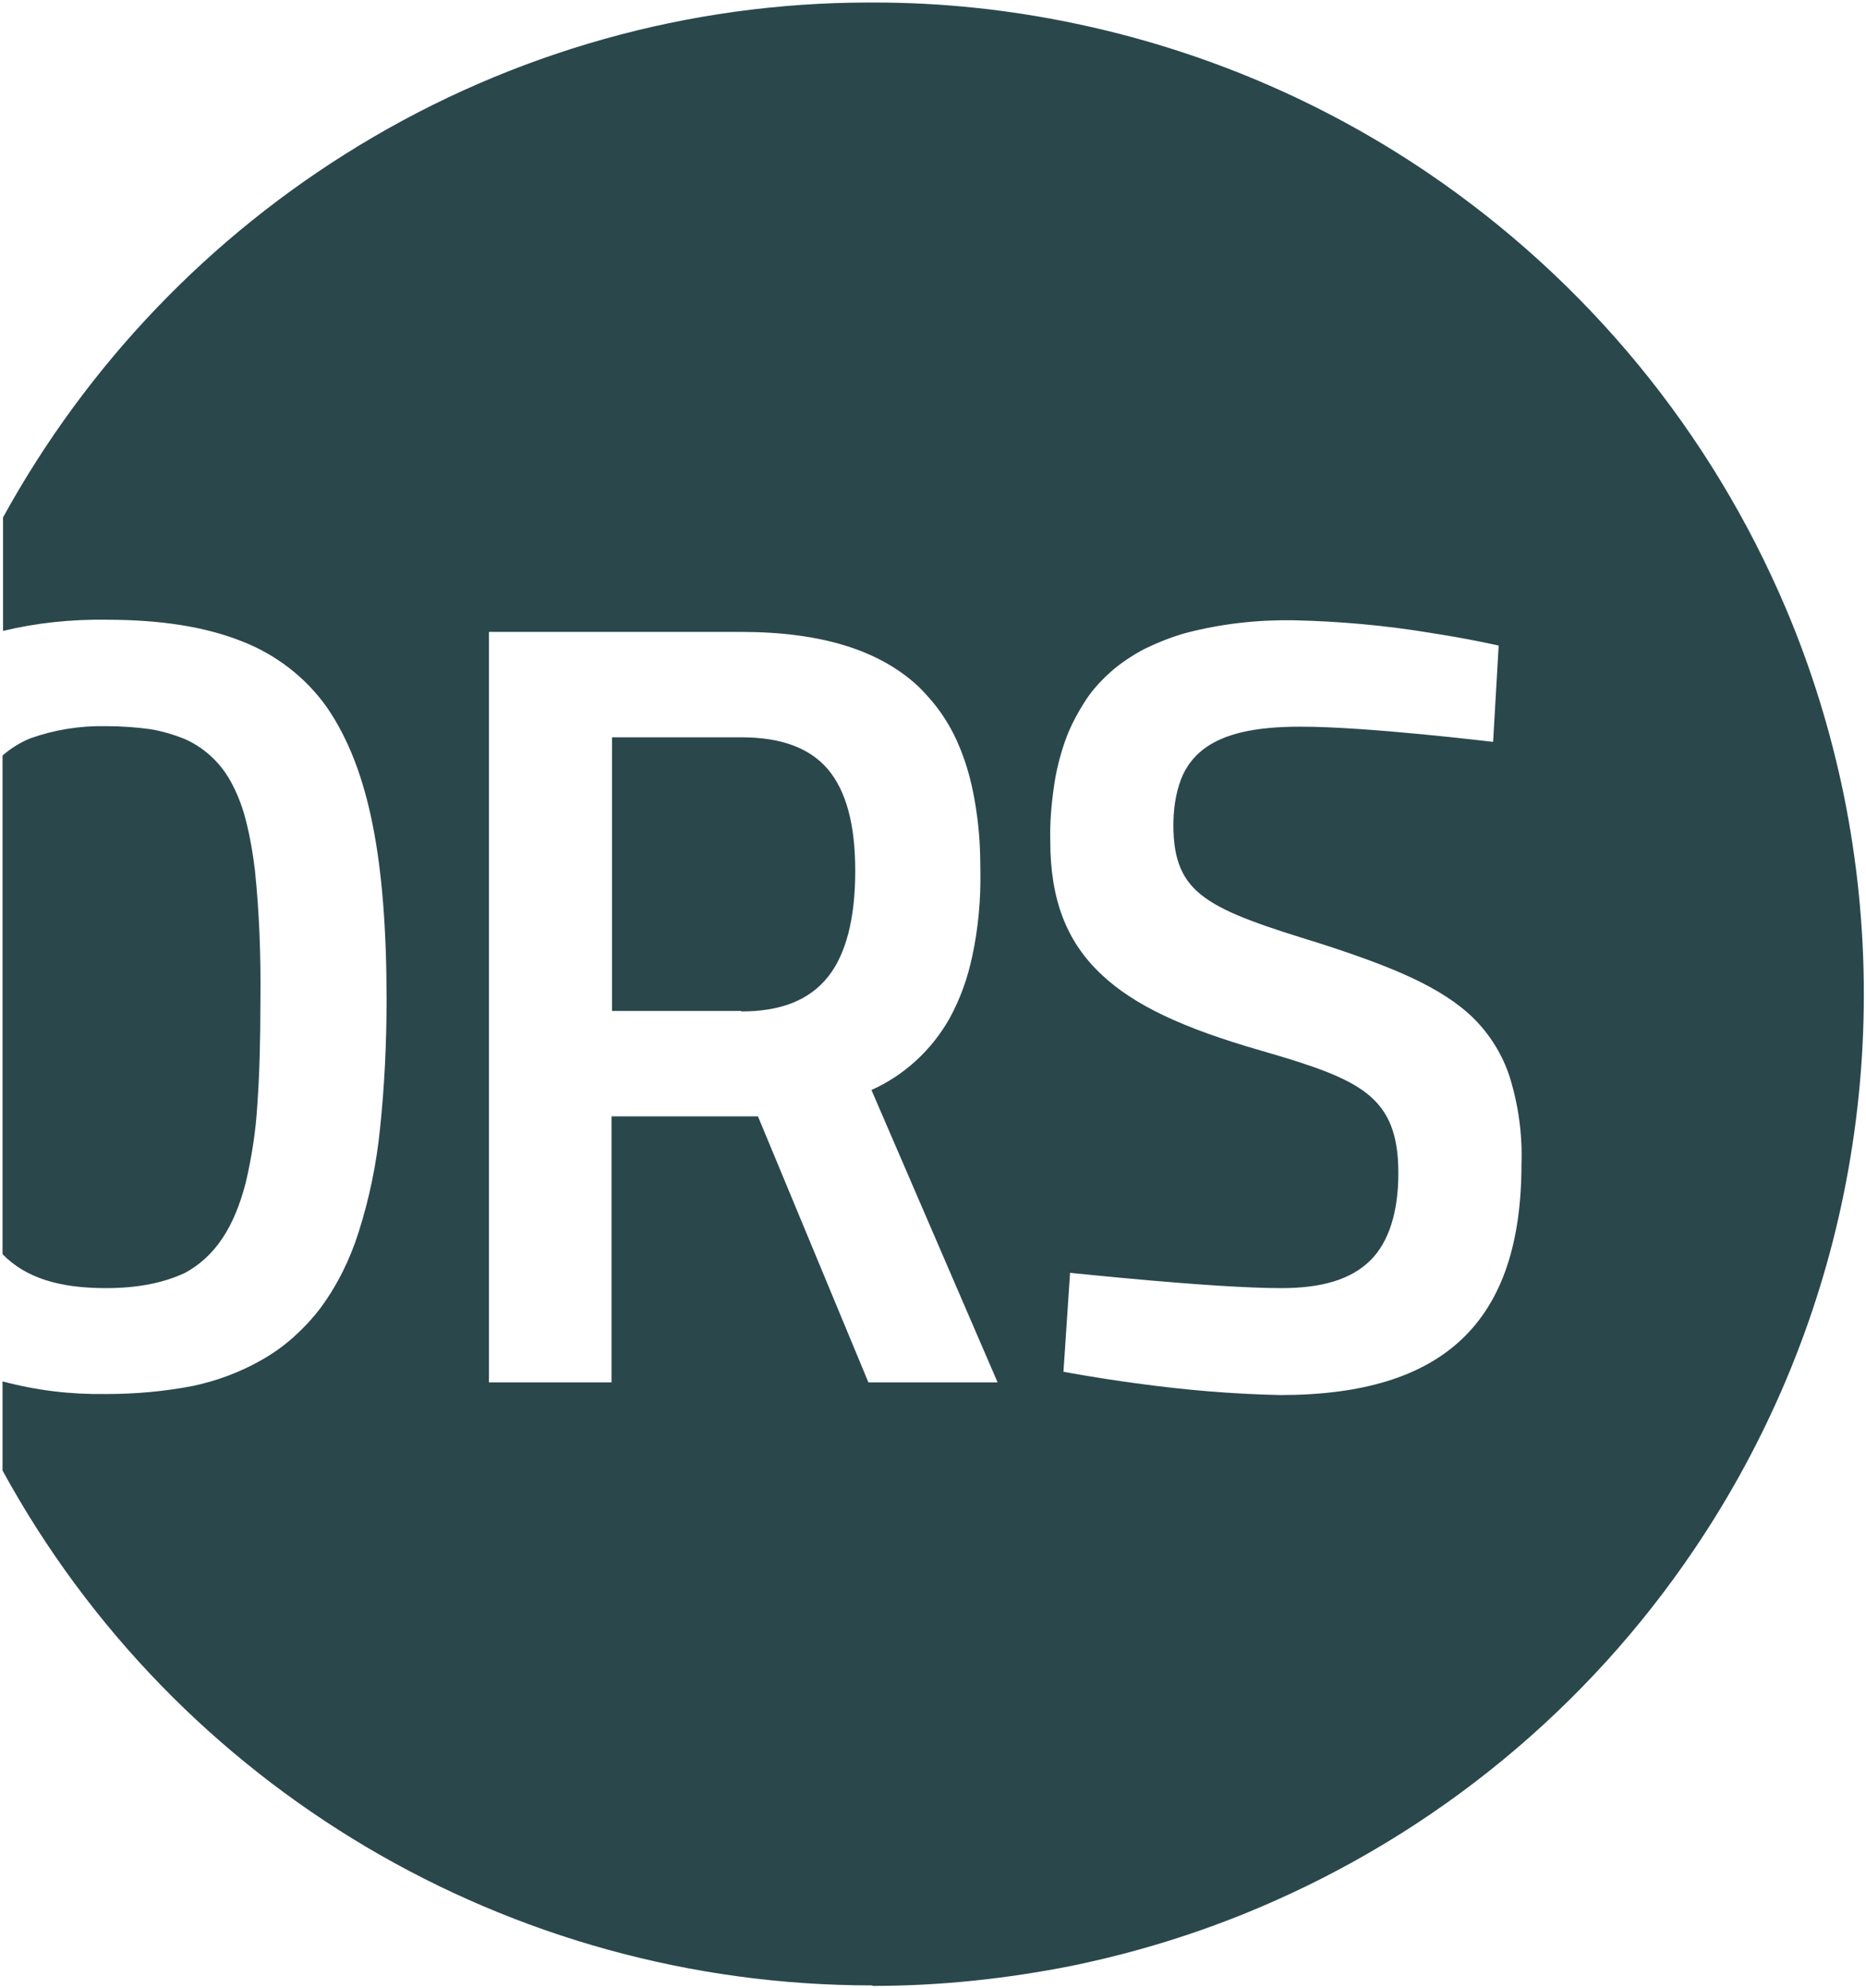
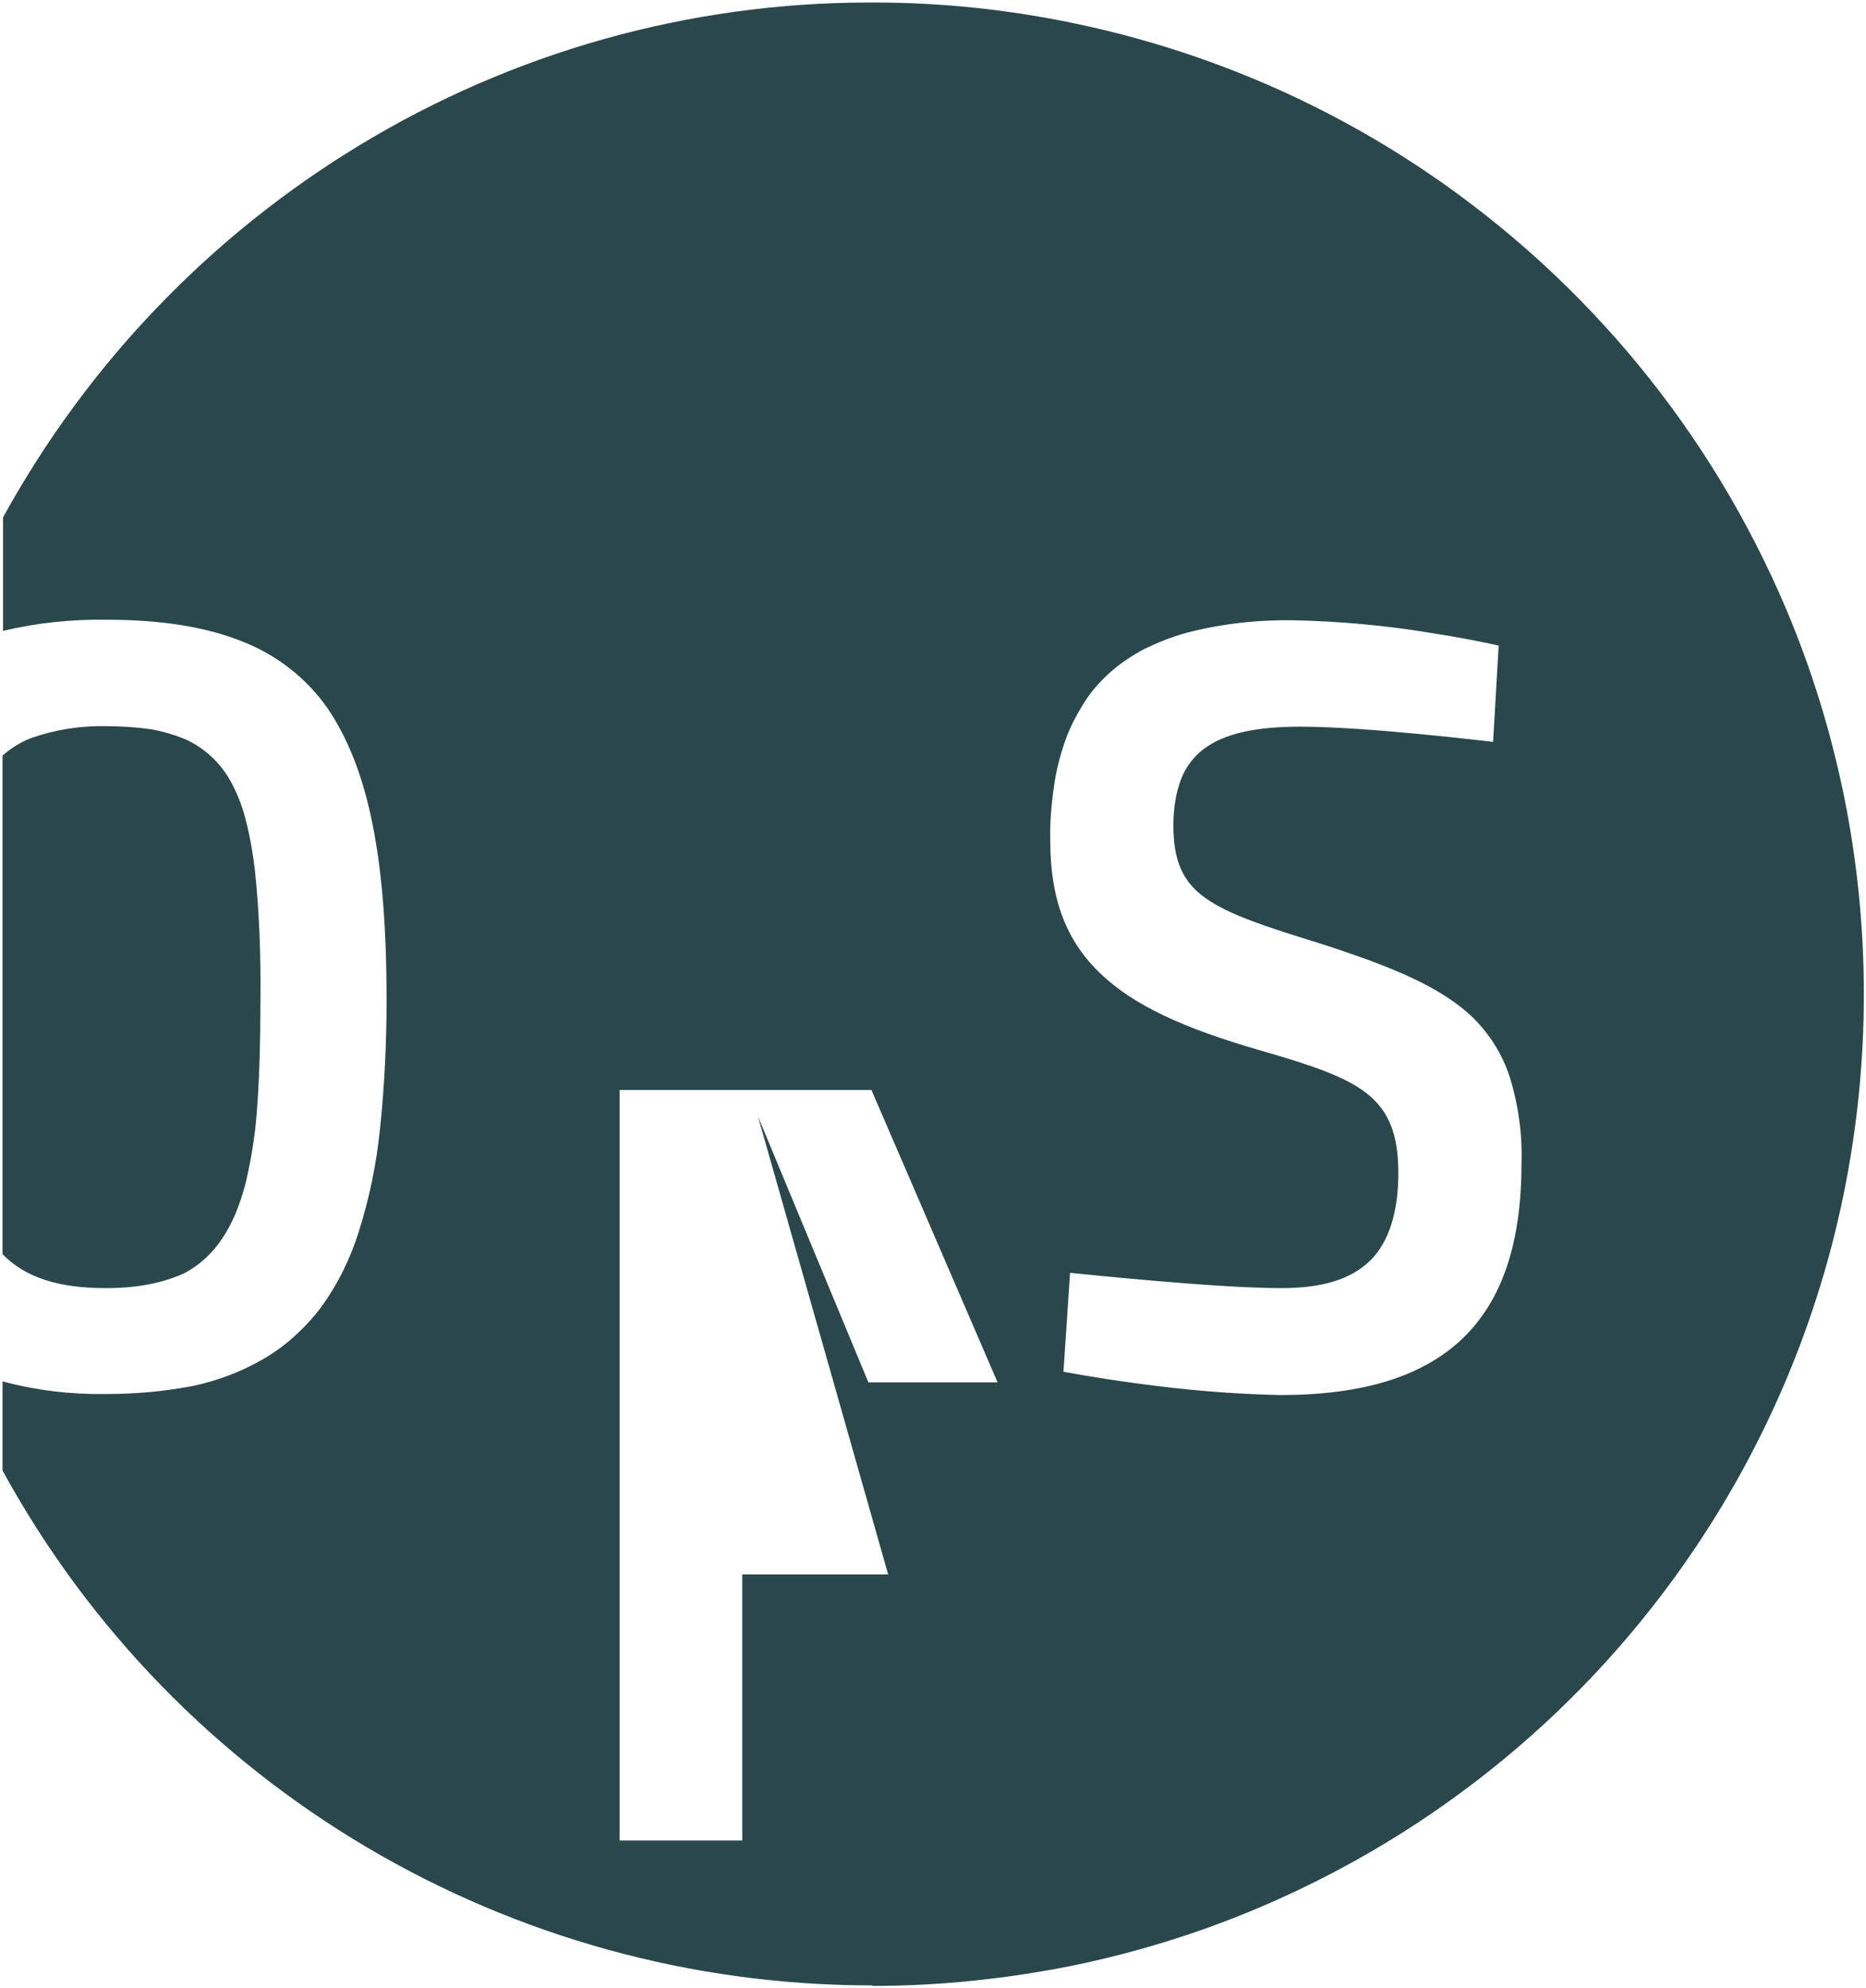
<svg xmlns="http://www.w3.org/2000/svg" id="Ebene_1" viewBox="0 0 368.3 392.3">
  <defs>
    <style>      .st0 {        fill: #2a474c;      }    </style>
  </defs>
-   <path id="Differenzmenge_1" class="st0" d="M172.1,391.8c-71.5,0-137.3-38.9-171.6-101.6v-17.6c6.7,1.8,13.5,2.6,20.4,2.5,5.8,0,11.5-.5,17.2-1.6,4.7-1,9.3-2.7,13.5-5.1,2.3-1.3,4.4-2.8,6.3-4.5,1.9-1.7,3.7-3.6,5.3-5.7,3.4-4.6,5.9-9.7,7.6-15.1,2.1-6.6,3.5-13.4,4.2-20.3.9-8.5,1.3-17,1.3-25.5,0-13.9-.9-25.2-2.7-34.3-1.9-9.7-4.9-17.3-9-23.3-4.2-6-10.2-10.6-17-13.2-7.1-2.8-15.8-4.2-26.6-4.2-6.9-.1-13.7.6-20.4,2.2v-22.4c16.6-30.2,40.8-55.5,70.3-73.4C101.2,10.3,136,.5,171.5.5h1.2c13.2,0,26.4,1.4,39.3,4.1,25,5.2,48.7,15.2,69.8,29.5,31.4,21.3,55.9,51.1,70.7,86,5,11.8,8.8,24.1,11.4,36.7,5.3,26,5.3,52.8,0,78.8-5.1,25-15.1,48.8-29.4,70-21.2,31.5-51.1,56.1-86.1,70.9-11.8,5-24.1,8.8-36.7,11.4-13,2.6-26.2,4-39.4,4ZM211.2,251.2l-1.3,19.5s6.2,1.2,14.5,2.3c9.4,1.3,18.8,2.1,28.3,2.3,32.4,0,47.6-14.5,47.6-45.6.2-5.8-.6-11.6-2.3-17.1-1.4-4.4-3.9-8.4-7.1-11.6-6.4-6.3-16.4-10.3-30.3-14.8-10.7-3.3-18.1-5.7-22.7-9-4.5-3.2-6.3-7.4-6.3-14.3,0-3.1.4-6.2,1.5-9.1.9-2.4,2.5-4.5,4.5-6,4-3,10-4.4,19.1-4.4,13.4,0,37.8,3,38,3l1.1-19s-5.6-1.3-13.4-2.5c-9-1.5-18.1-2.3-27.2-2.5-7.1-.1-14.2.7-21.1,2.5-2.9.8-5.6,1.9-8.3,3.2-2.4,1.3-4.7,2.8-6.7,4.6-2,1.8-3.8,3.8-5.2,6.1-1.5,2.4-2.8,4.9-3.7,7.5-1,2.9-1.8,6-2.2,9.1-.5,3.5-.8,7.1-.7,10.6,0,11.5,3.2,19.9,10.2,26.4,6.4,6,16,10.5,31.3,14.9,10.4,3,16.8,5.2,21,8.5,4.4,3.5,6.2,8.2,6.2,15.7s-1.8,13.6-5.6,17.3c-3.8,3.7-9.5,5.4-17.5,5.4-13.5,0-41.2-3-41.5-3h0ZM149.6,220.3l21.8,52.5h25.5l-24.9-57.7c6.5-2.9,11.9-7.9,15.4-14.1,2.1-3.8,3.6-8,4.5-12.3,1.2-5.6,1.7-11.2,1.6-16.9,0-4-.2-7.9-.8-11.8-.5-3.4-1.2-6.7-2.3-9.9-1-2.9-2.2-5.6-3.8-8.1-1.5-2.4-3.3-4.5-5.3-6.5-7.7-7.2-19.2-10.8-35.1-10.8h-49.7v148.1h24.2v-52.5h28.8ZM20.9,254.2c-9.4,0-15.9-2.1-20.4-6.7v-98.4c1.6-1.4,3.5-2.6,5.5-3.4,4.8-1.7,9.8-2.5,14.9-2.4,2.9,0,5.9.2,8.8.6,2.4.4,4.7,1.1,6.9,2,4,1.8,7.3,5,9.3,9,1.2,2.3,2.1,4.8,2.7,7.3.8,3.1,1.3,6.2,1.7,9.4.9,8.6,1.2,17.2,1.1,25.8,0,8.2-.2,14.9-.6,20.5-.3,5.2-1.1,10.4-2.3,15.5-2.3,8.9-6.1,14.6-12,17.8-4.3,2-9.4,3-15.6,3ZM146.3,199.5h-25.5v-54h25.5c7.9,0,13.5,2.1,17.1,6.3,3.6,4.3,5.4,10.8,5.4,20.1s-1.8,16.4-5.4,20.9c-3.7,4.6-9.3,6.8-17.1,6.8h0Z" />
+   <path id="Differenzmenge_1" class="st0" d="M172.1,391.8c-71.5,0-137.3-38.9-171.6-101.6v-17.6c6.7,1.8,13.5,2.6,20.4,2.5,5.8,0,11.5-.5,17.2-1.6,4.7-1,9.3-2.7,13.5-5.1,2.3-1.3,4.4-2.8,6.3-4.5,1.9-1.7,3.7-3.6,5.3-5.7,3.4-4.6,5.9-9.7,7.6-15.1,2.1-6.6,3.5-13.4,4.2-20.3.9-8.5,1.3-17,1.3-25.5,0-13.9-.9-25.2-2.7-34.3-1.9-9.7-4.9-17.3-9-23.3-4.2-6-10.2-10.6-17-13.2-7.1-2.8-15.8-4.2-26.6-4.2-6.9-.1-13.7.6-20.4,2.2v-22.4c16.6-30.2,40.8-55.5,70.3-73.4C101.2,10.3,136,.5,171.5.5h1.2c13.2,0,26.4,1.4,39.3,4.1,25,5.2,48.7,15.2,69.8,29.5,31.4,21.3,55.9,51.1,70.7,86,5,11.8,8.8,24.1,11.4,36.7,5.3,26,5.3,52.8,0,78.8-5.1,25-15.1,48.8-29.4,70-21.2,31.5-51.1,56.1-86.1,70.9-11.8,5-24.1,8.8-36.7,11.4-13,2.6-26.2,4-39.4,4ZM211.2,251.2l-1.3,19.5s6.2,1.2,14.5,2.3c9.4,1.3,18.8,2.1,28.3,2.3,32.4,0,47.6-14.5,47.6-45.6.2-5.8-.6-11.6-2.3-17.1-1.4-4.4-3.9-8.4-7.1-11.6-6.4-6.3-16.4-10.3-30.3-14.8-10.7-3.3-18.1-5.7-22.7-9-4.5-3.2-6.3-7.4-6.3-14.3,0-3.1.4-6.2,1.5-9.1.9-2.4,2.5-4.5,4.5-6,4-3,10-4.4,19.1-4.4,13.4,0,37.8,3,38,3l1.1-19s-5.6-1.3-13.4-2.5c-9-1.5-18.1-2.3-27.2-2.5-7.1-.1-14.2.7-21.1,2.5-2.9.8-5.6,1.9-8.3,3.2-2.4,1.3-4.7,2.8-6.7,4.6-2,1.8-3.8,3.8-5.2,6.1-1.5,2.4-2.8,4.9-3.7,7.5-1,2.9-1.8,6-2.2,9.1-.5,3.5-.8,7.1-.7,10.6,0,11.5,3.2,19.9,10.2,26.4,6.4,6,16,10.5,31.3,14.9,10.4,3,16.8,5.2,21,8.5,4.4,3.5,6.2,8.2,6.2,15.7s-1.8,13.6-5.6,17.3c-3.8,3.7-9.5,5.4-17.5,5.4-13.5,0-41.2-3-41.5-3h0ZM149.6,220.3l21.8,52.5h25.5l-24.9-57.7h-49.7v148.1h24.2v-52.5h28.8ZM20.9,254.2c-9.4,0-15.9-2.1-20.4-6.7v-98.4c1.6-1.4,3.5-2.6,5.5-3.4,4.8-1.7,9.8-2.5,14.9-2.4,2.9,0,5.9.2,8.8.6,2.4.4,4.7,1.1,6.9,2,4,1.8,7.3,5,9.3,9,1.2,2.3,2.1,4.8,2.7,7.3.8,3.1,1.3,6.2,1.7,9.4.9,8.6,1.2,17.2,1.1,25.8,0,8.2-.2,14.9-.6,20.5-.3,5.2-1.1,10.4-2.3,15.5-2.3,8.9-6.1,14.6-12,17.8-4.3,2-9.4,3-15.6,3ZM146.3,199.5h-25.5v-54h25.5c7.9,0,13.5,2.1,17.1,6.3,3.6,4.3,5.4,10.8,5.4,20.1s-1.8,16.4-5.4,20.9c-3.7,4.6-9.3,6.8-17.1,6.8h0Z" />
</svg>